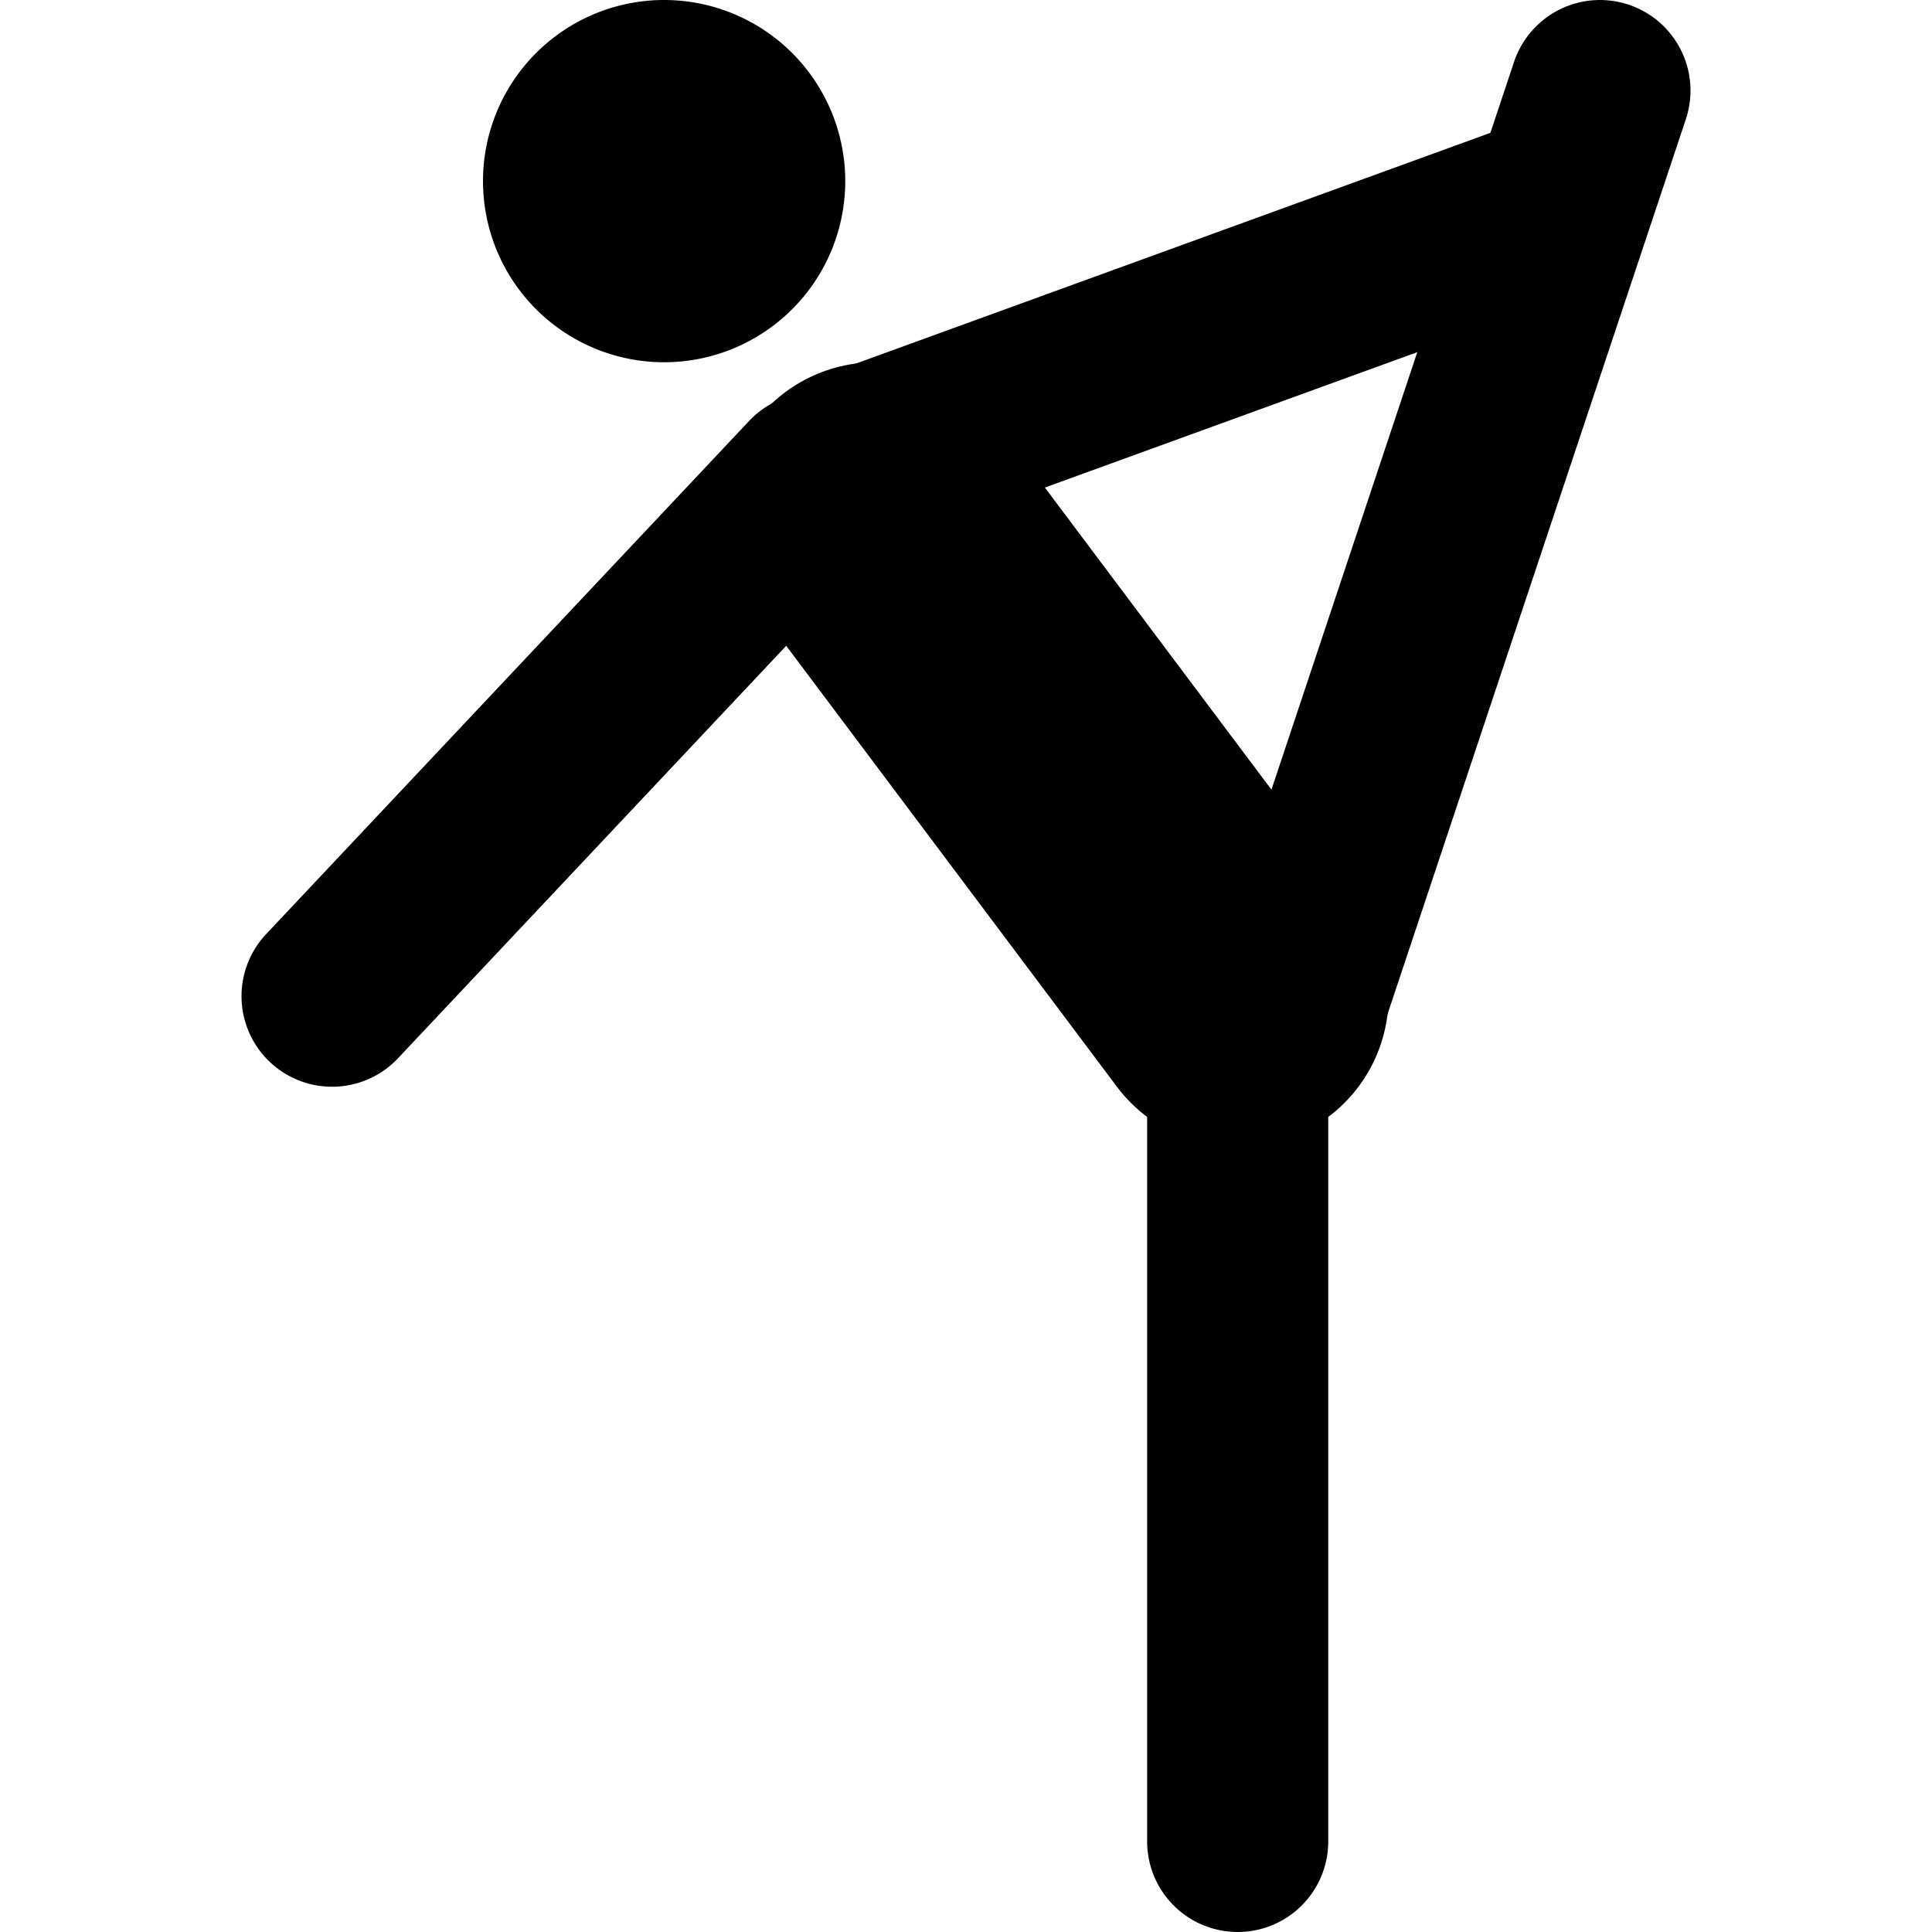
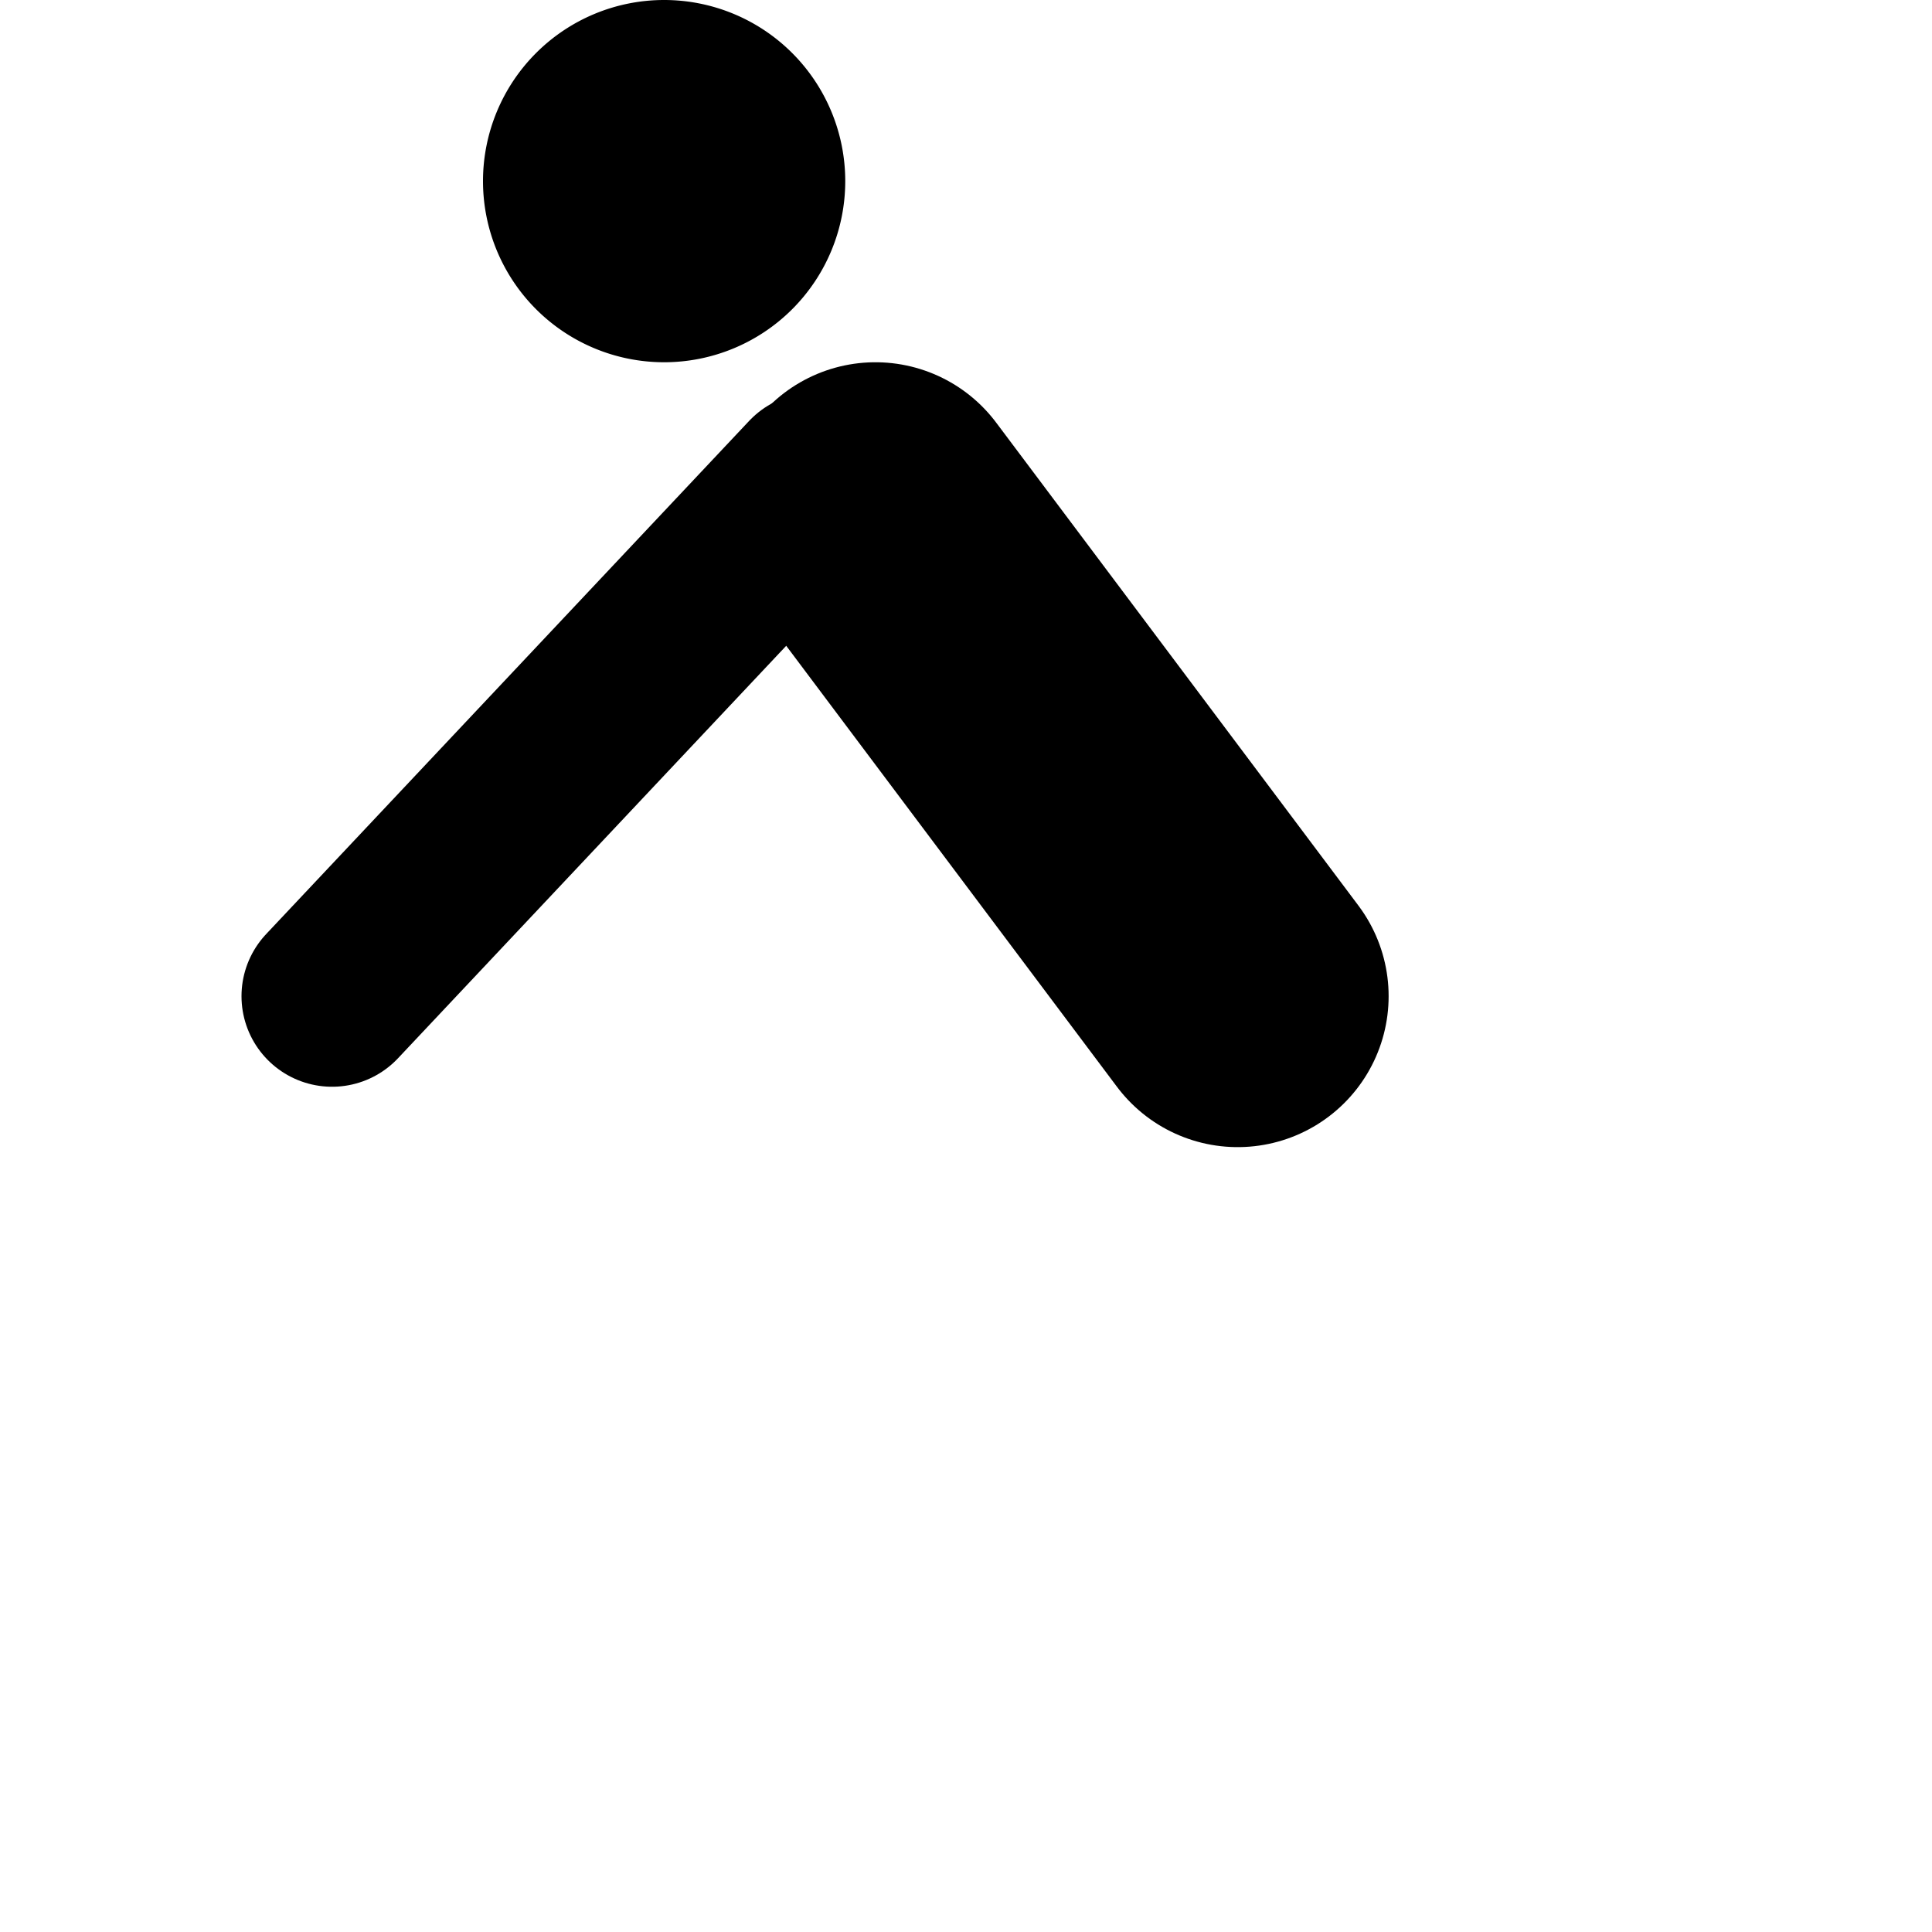
<svg xmlns="http://www.w3.org/2000/svg" version="1.1" width="32" height="32">
  <g transform="translate(0 0)">
-     <path d="M 26.5 1.5              l -5 15" style="stroke:black;stroke-width:3;stroke-linejoin:round;stroke-linecap:round;fill:none;" />
-     <path d="M 20.5 30.5              l 0 -14" style="stroke:black;stroke-width:3;stroke-linejoin:round;stroke-linecap:round;fill:none;" />
    <path d="M 20.5 16.5              l -6 -8" style="stroke:black;stroke-width:5;stroke-linejoin:round;stroke-linecap:round;fill:none;" />
    <path d="M 8 3               a 3 3 0 0 0 6 0              a 3 3 0 0 0 -6 0" style="stroke:none;fill:black;" />
-     <path d="M 14.5 7.5              l 11 -4" style="stroke:black;stroke-width:3;stroke-linejoin:round;stroke-linecap:round;fill:none;" />
    <path d="M 13.5 8              l -8 8.5" style="stroke:black;stroke-width:3;stroke-linejoin:round;stroke-linecap:round;fill:none;" />
  </g>
</svg>